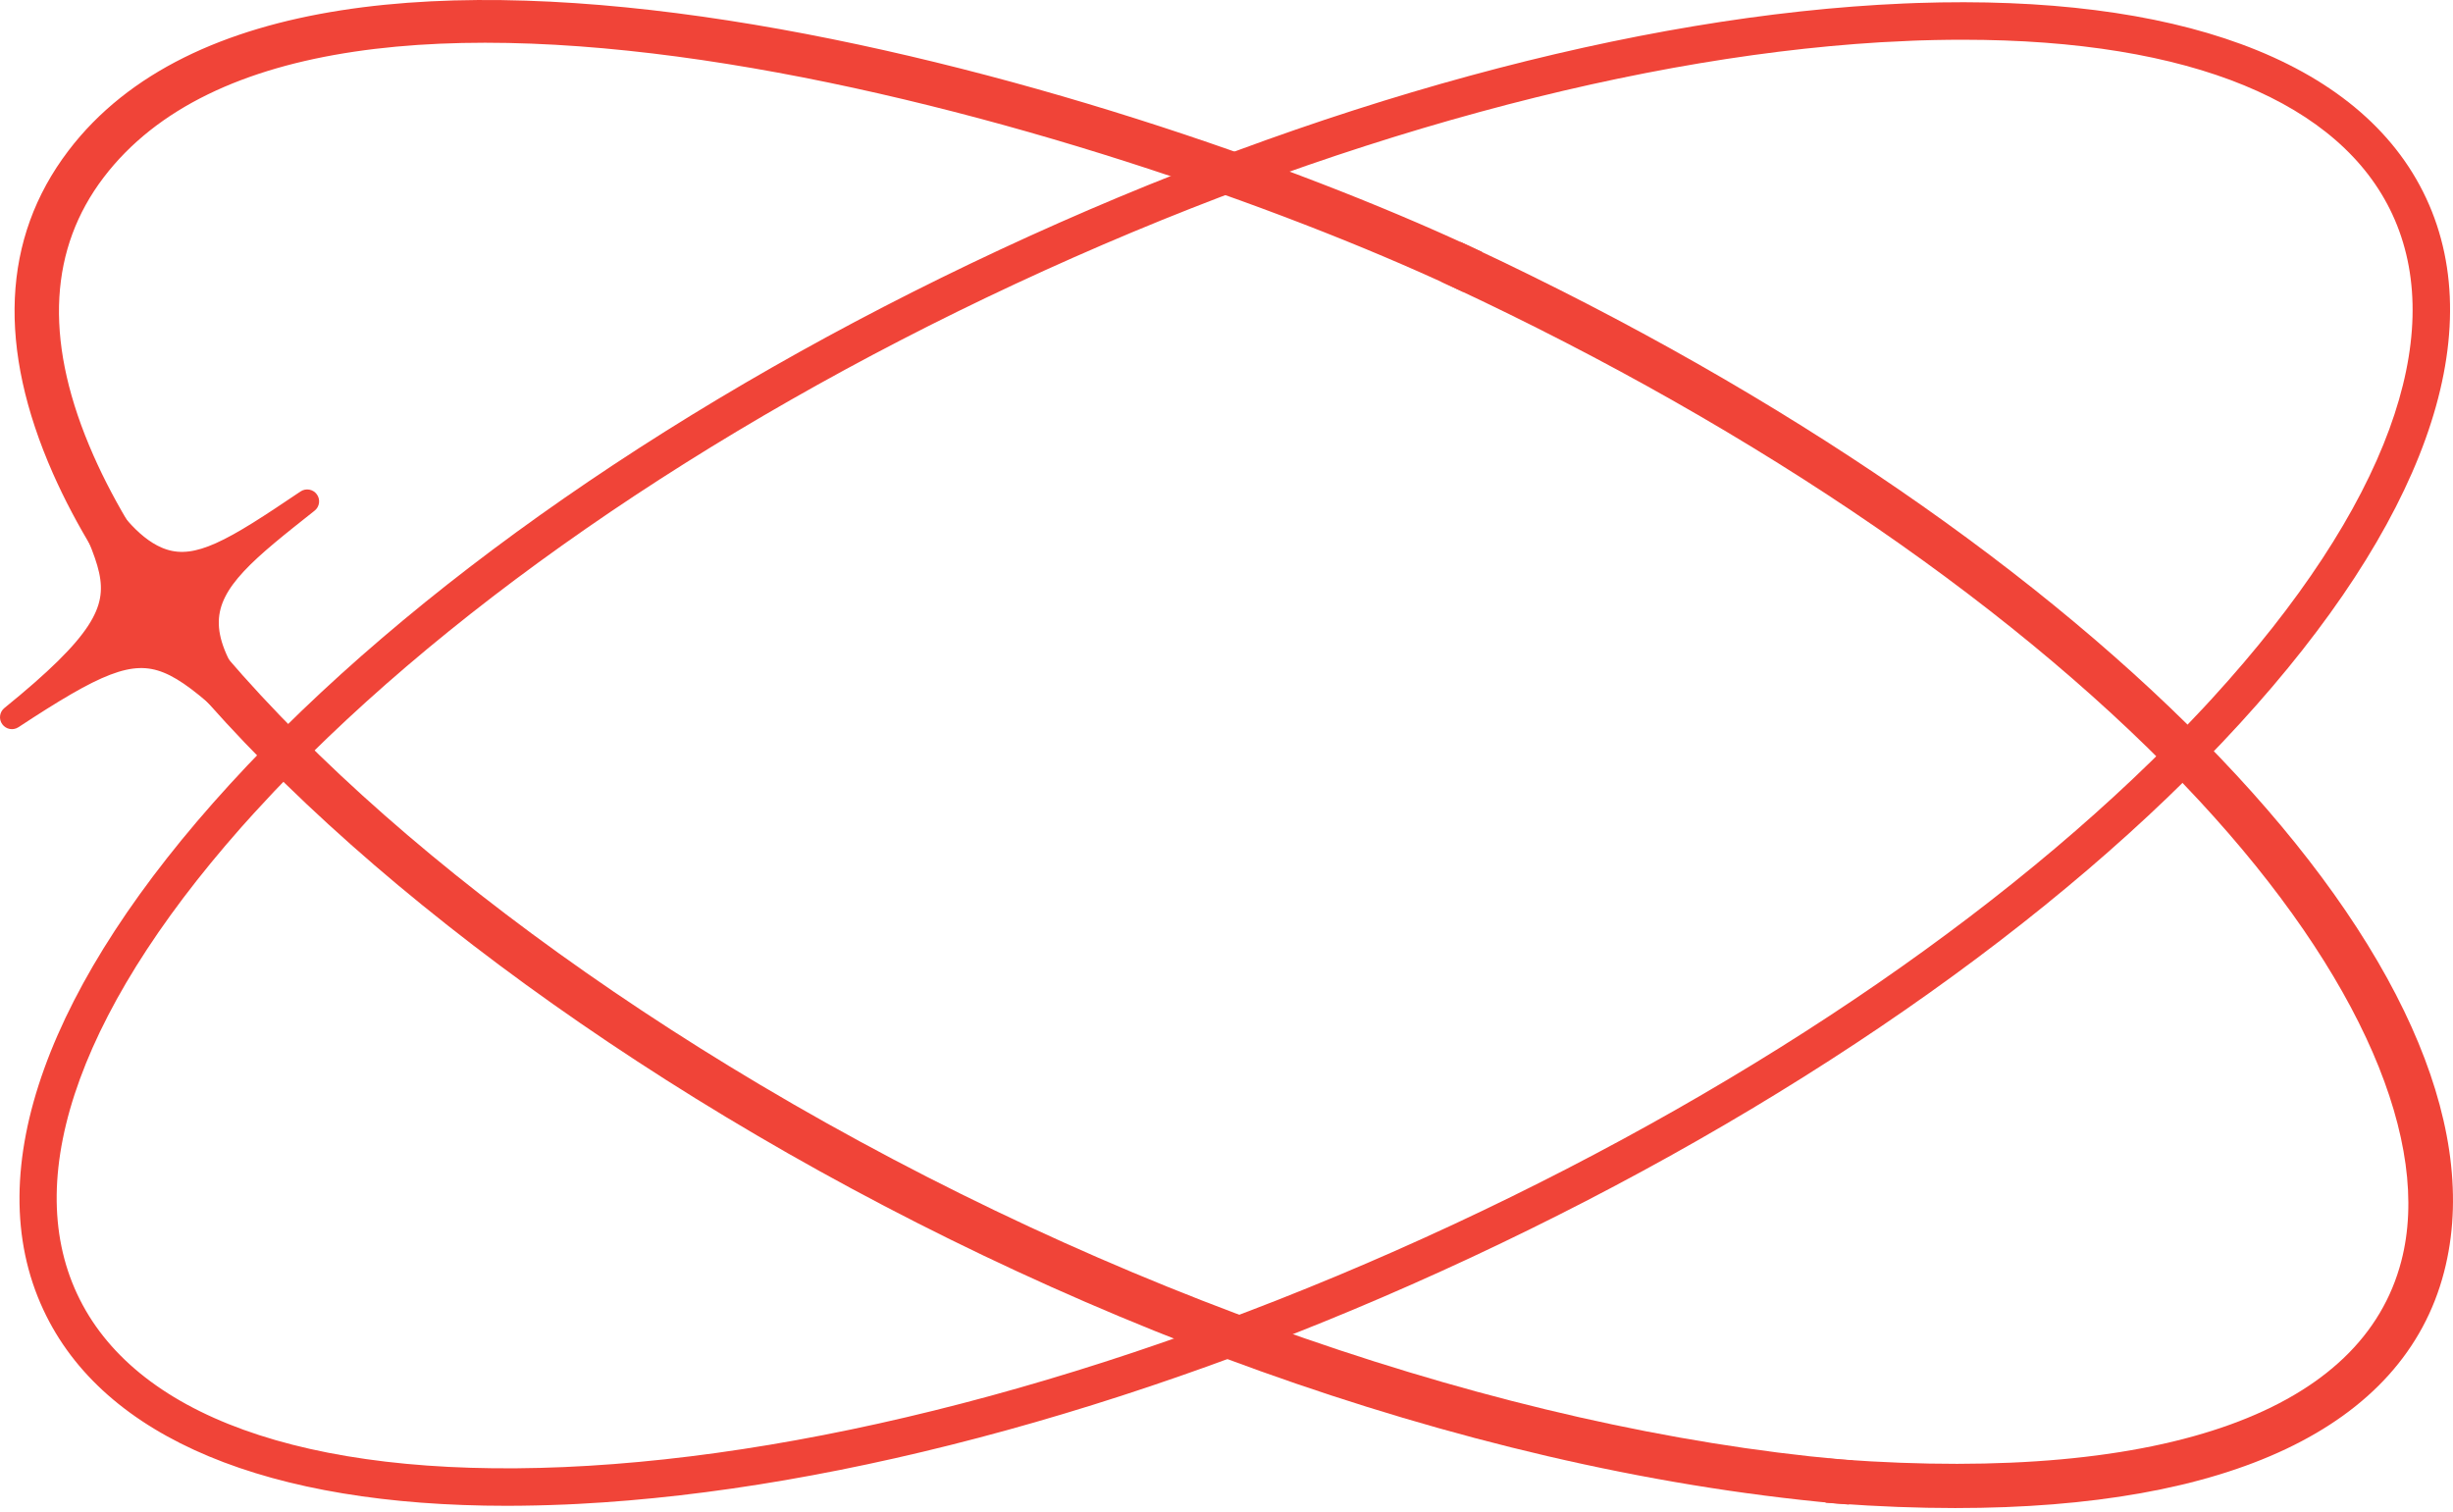
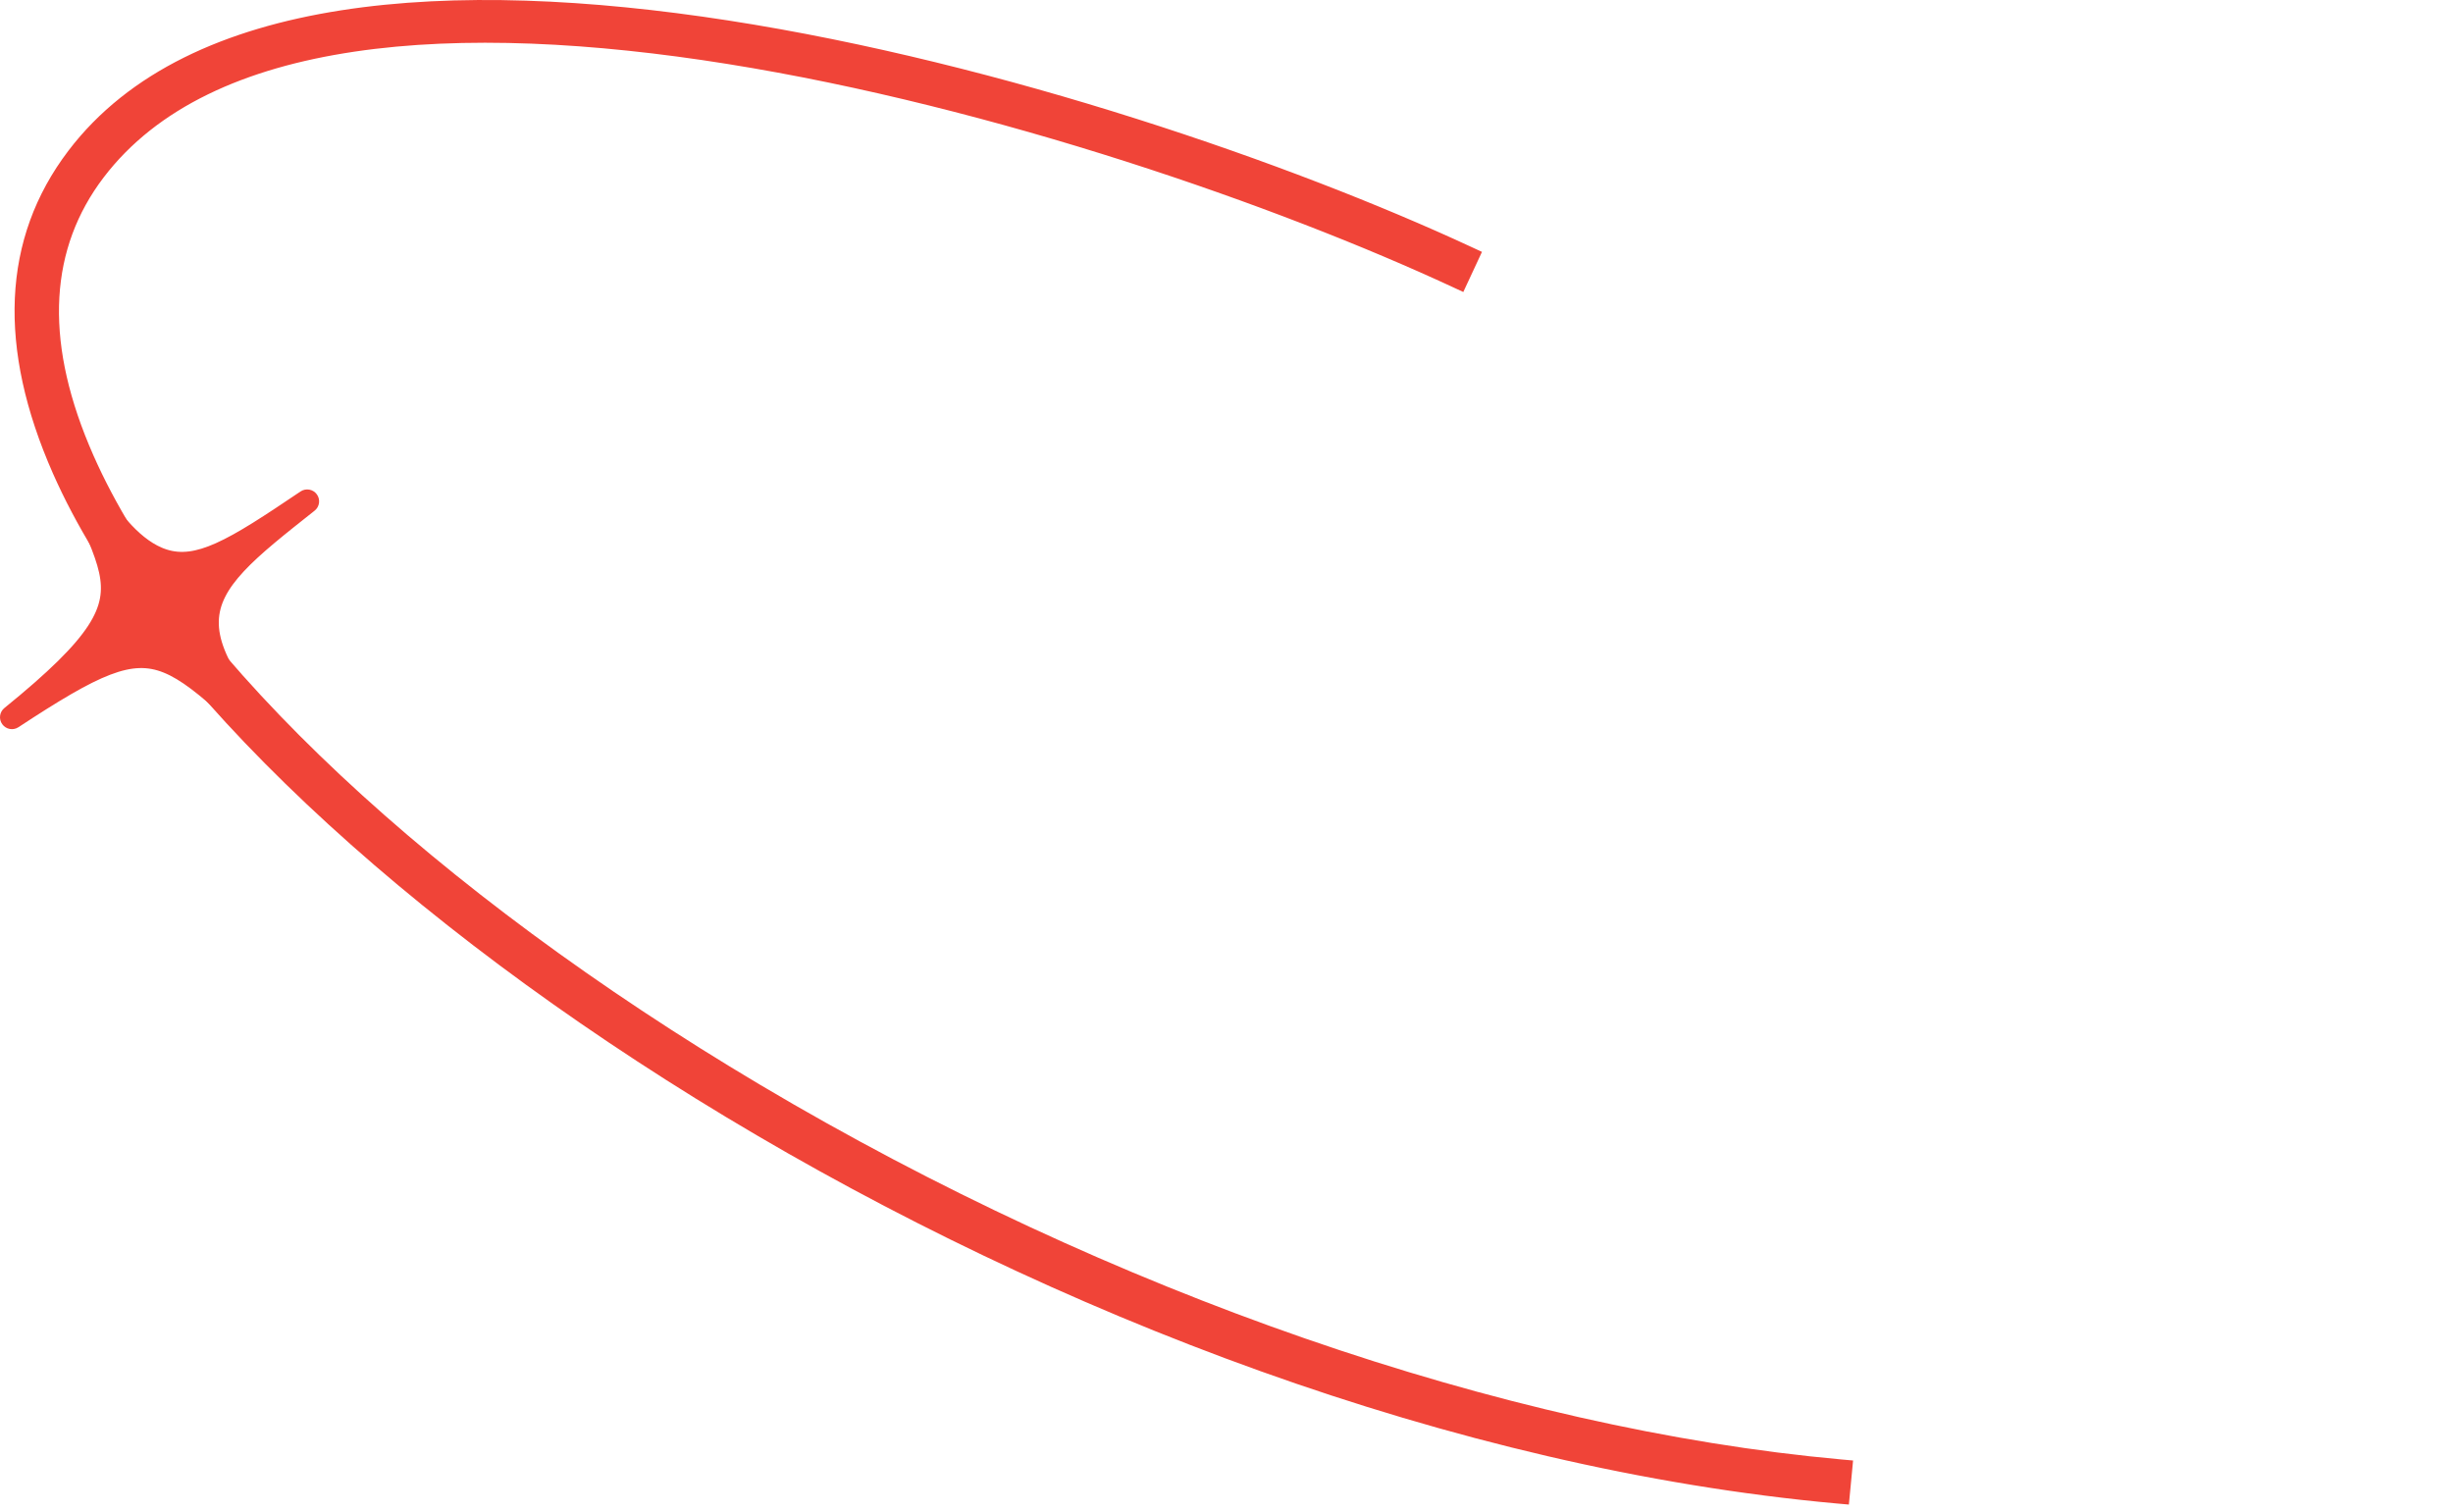
<svg xmlns="http://www.w3.org/2000/svg" width="206" height="127" viewBox="0 0 206 127" fill="none">
-   <path d="M3.653 30.761C3.919 30.704 4.182 30.871 4.244 31.136C4.823 33.604 6.016 37.041 7.655 40.08C9.259 43.052 11.228 45.525 13.373 46.446L13.581 46.531L13.85 46.625C15.193 47.053 16.569 46.861 18.325 46.078C20.22 45.233 22.48 43.734 25.52 41.688C25.743 41.539 26.045 41.592 26.203 41.809C26.361 42.025 26.321 42.328 26.11 42.495C23.592 44.49 21.544 46.1 20.107 47.644C18.678 49.179 17.915 50.585 17.875 52.156C17.835 53.742 18.529 55.606 20.273 58.059C22.013 60.507 24.758 63.484 28.721 67.283C28.917 67.471 28.927 67.782 28.743 67.982C28.559 68.183 28.248 68.199 28.044 68.019C24.244 64.673 21.466 61.955 19.273 59.948C17.056 57.92 15.452 56.633 13.93 56.02C12.454 55.427 11.017 55.455 9.086 56.192C7.124 56.941 4.697 58.406 1.274 60.653C1.052 60.799 0.754 60.745 0.597 60.53C0.439 60.315 0.478 60.014 0.685 59.847C4.442 56.797 6.654 54.619 7.837 52.798C8.994 51.017 9.163 49.587 8.809 47.976C8.627 47.148 8.304 46.265 7.885 45.249C7.675 44.742 7.445 44.207 7.197 43.633C6.95 43.06 6.687 42.449 6.416 41.795C5.331 39.173 4.125 35.856 3.266 31.344C3.215 31.076 3.387 30.817 3.653 30.761Z" fill="#F04438" stroke="#F04438" stroke-linejoin="round" />
+   <path d="M3.653 30.761C3.919 30.704 4.182 30.871 4.244 31.136C4.823 33.604 6.016 37.041 7.655 40.08C9.259 43.052 11.228 45.525 13.373 46.446L13.581 46.531L13.85 46.625C15.193 47.053 16.569 46.861 18.325 46.078C20.22 45.233 22.48 43.734 25.52 41.688C25.743 41.539 26.045 41.592 26.203 41.809C26.361 42.025 26.321 42.328 26.11 42.495C23.592 44.49 21.544 46.1 20.107 47.644C18.678 49.179 17.915 50.585 17.875 52.156C17.835 53.742 18.529 55.606 20.273 58.059C22.013 60.507 24.758 63.484 28.721 67.283C28.917 67.471 28.927 67.782 28.743 67.982C28.559 68.183 28.248 68.199 28.044 68.019C24.244 64.673 21.466 61.955 19.273 59.948C17.056 57.92 15.452 56.633 13.93 56.02C12.454 55.427 11.017 55.455 9.086 56.192C7.124 56.941 4.697 58.406 1.274 60.653C1.052 60.799 0.754 60.745 0.597 60.53C0.439 60.315 0.478 60.014 0.685 59.847C4.442 56.797 6.654 54.619 7.837 52.798C8.994 51.017 9.163 49.587 8.809 47.976C8.627 47.148 8.304 46.265 7.885 45.249C7.675 44.742 7.445 44.207 7.197 43.633C6.95 43.06 6.687 42.449 6.416 41.795C3.215 31.076 3.387 30.817 3.653 30.761Z" fill="#F04438" stroke="#F04438" stroke-linejoin="round" />
  <path d="M28.697 1.365C38.292 -0.136 49.536 0.424 61.069 2.211C84.137 5.785 108.475 14.283 123.336 21.186L123.79 21.396L123.578 21.851L122.854 23.406L122.643 23.859L122.189 23.648C107.601 16.872 83.718 8.481 61.15 4.874C49.866 3.07 38.938 2.467 29.678 3.845C20.414 5.223 12.884 8.572 8.296 14.612C3.675 20.7 3.187 28.387 7.013 37.57L7.396 38.464L7.751 39.247C15.399 55.739 36.149 75.235 63.58 91.531C92.99 109 126.159 120.489 154.574 123.062L155.074 123.107L155.027 123.607L154.864 125.317L154.816 125.812L154.321 125.768C122.173 122.855 88.616 109.883 61.214 93.371C34.26 77.129 13.168 57.405 5.27 40.367L4.903 39.558C0.311 29.145 0.667 20.166 6.135 12.97C11.099 6.437 19.105 2.866 28.697 1.365Z" fill="#F04438" stroke="#F04438" />
-   <path d="M123.337 21.188C149.63 33.462 171.534 48.751 186.092 63.988C193.37 71.606 198.826 79.226 202.07 86.463C205.213 93.473 206.292 100.155 204.904 106.133L204.763 106.709C203.105 113.098 198.651 117.969 191.772 121.23C184.907 124.486 175.611 126.147 164.194 126.147C161.069 126.147 157.785 126.022 154.343 125.772L153.844 125.736L153.881 125.236L154.009 123.524L154.046 123.026L154.543 123.062C168.299 124.065 179.39 123.024 187.449 120.111C195.497 117.202 200.476 112.448 202.146 106.026V106.025C203.466 100.955 202.616 94.859 199.71 88.169C196.806 81.483 191.864 74.243 185.068 66.912C170.427 51.115 148.101 35.743 122.188 23.649L121.736 23.439L121.947 22.985L122.673 21.43L122.884 20.976L123.337 21.188Z" fill="#F04438" stroke="#F04438" />
-   <path d="M160.954 0.753C171.775 0.386 180.915 1.557 188.038 4.175C195.395 6.878 200.628 11.138 203.298 16.865C205.968 22.592 205.869 29.343 203.213 36.718C200.558 44.089 195.34 52.114 187.715 60.441C172.595 76.979 149.671 92.868 123.216 105.204C97.174 117.348 70.704 124.65 48.526 125.799L47.474 125.849C45.797 125.919 44.161 125.956 42.565 125.958H42.563C22.715 125.958 9.014 120.379 4.09 109.773C1.42 104.048 1.523 97.298 4.181 89.924C6.837 82.553 12.056 74.528 19.673 66.201C34.79 49.67 57.701 33.781 84.159 21.435C110.618 9.088 137.512 1.762 159.901 0.794L160.954 0.753ZM164.837 2.838C163.266 2.838 161.652 2.871 159.995 2.941L159.996 2.942C137.918 3.897 111.304 11.153 85.064 23.386C58.825 35.619 36.167 51.361 21.238 67.647L21.237 67.645C13.834 75.733 8.806 83.446 6.243 90.44C3.682 97.431 3.595 103.671 6.019 108.868C8.442 114.066 13.277 118.01 20.278 120.541C27.283 123.073 36.424 124.176 47.38 123.705C69.458 122.75 96.071 115.499 122.311 103.263C148.141 91.217 170.505 75.793 185.429 59.766L186.134 59.002C193.534 50.916 198.561 43.206 201.123 36.212C203.604 29.44 203.765 23.371 201.575 18.27L201.356 17.779C196.882 8.17 184.115 2.838 164.837 2.838Z" fill="#F04438" stroke="#F04438" />
</svg>